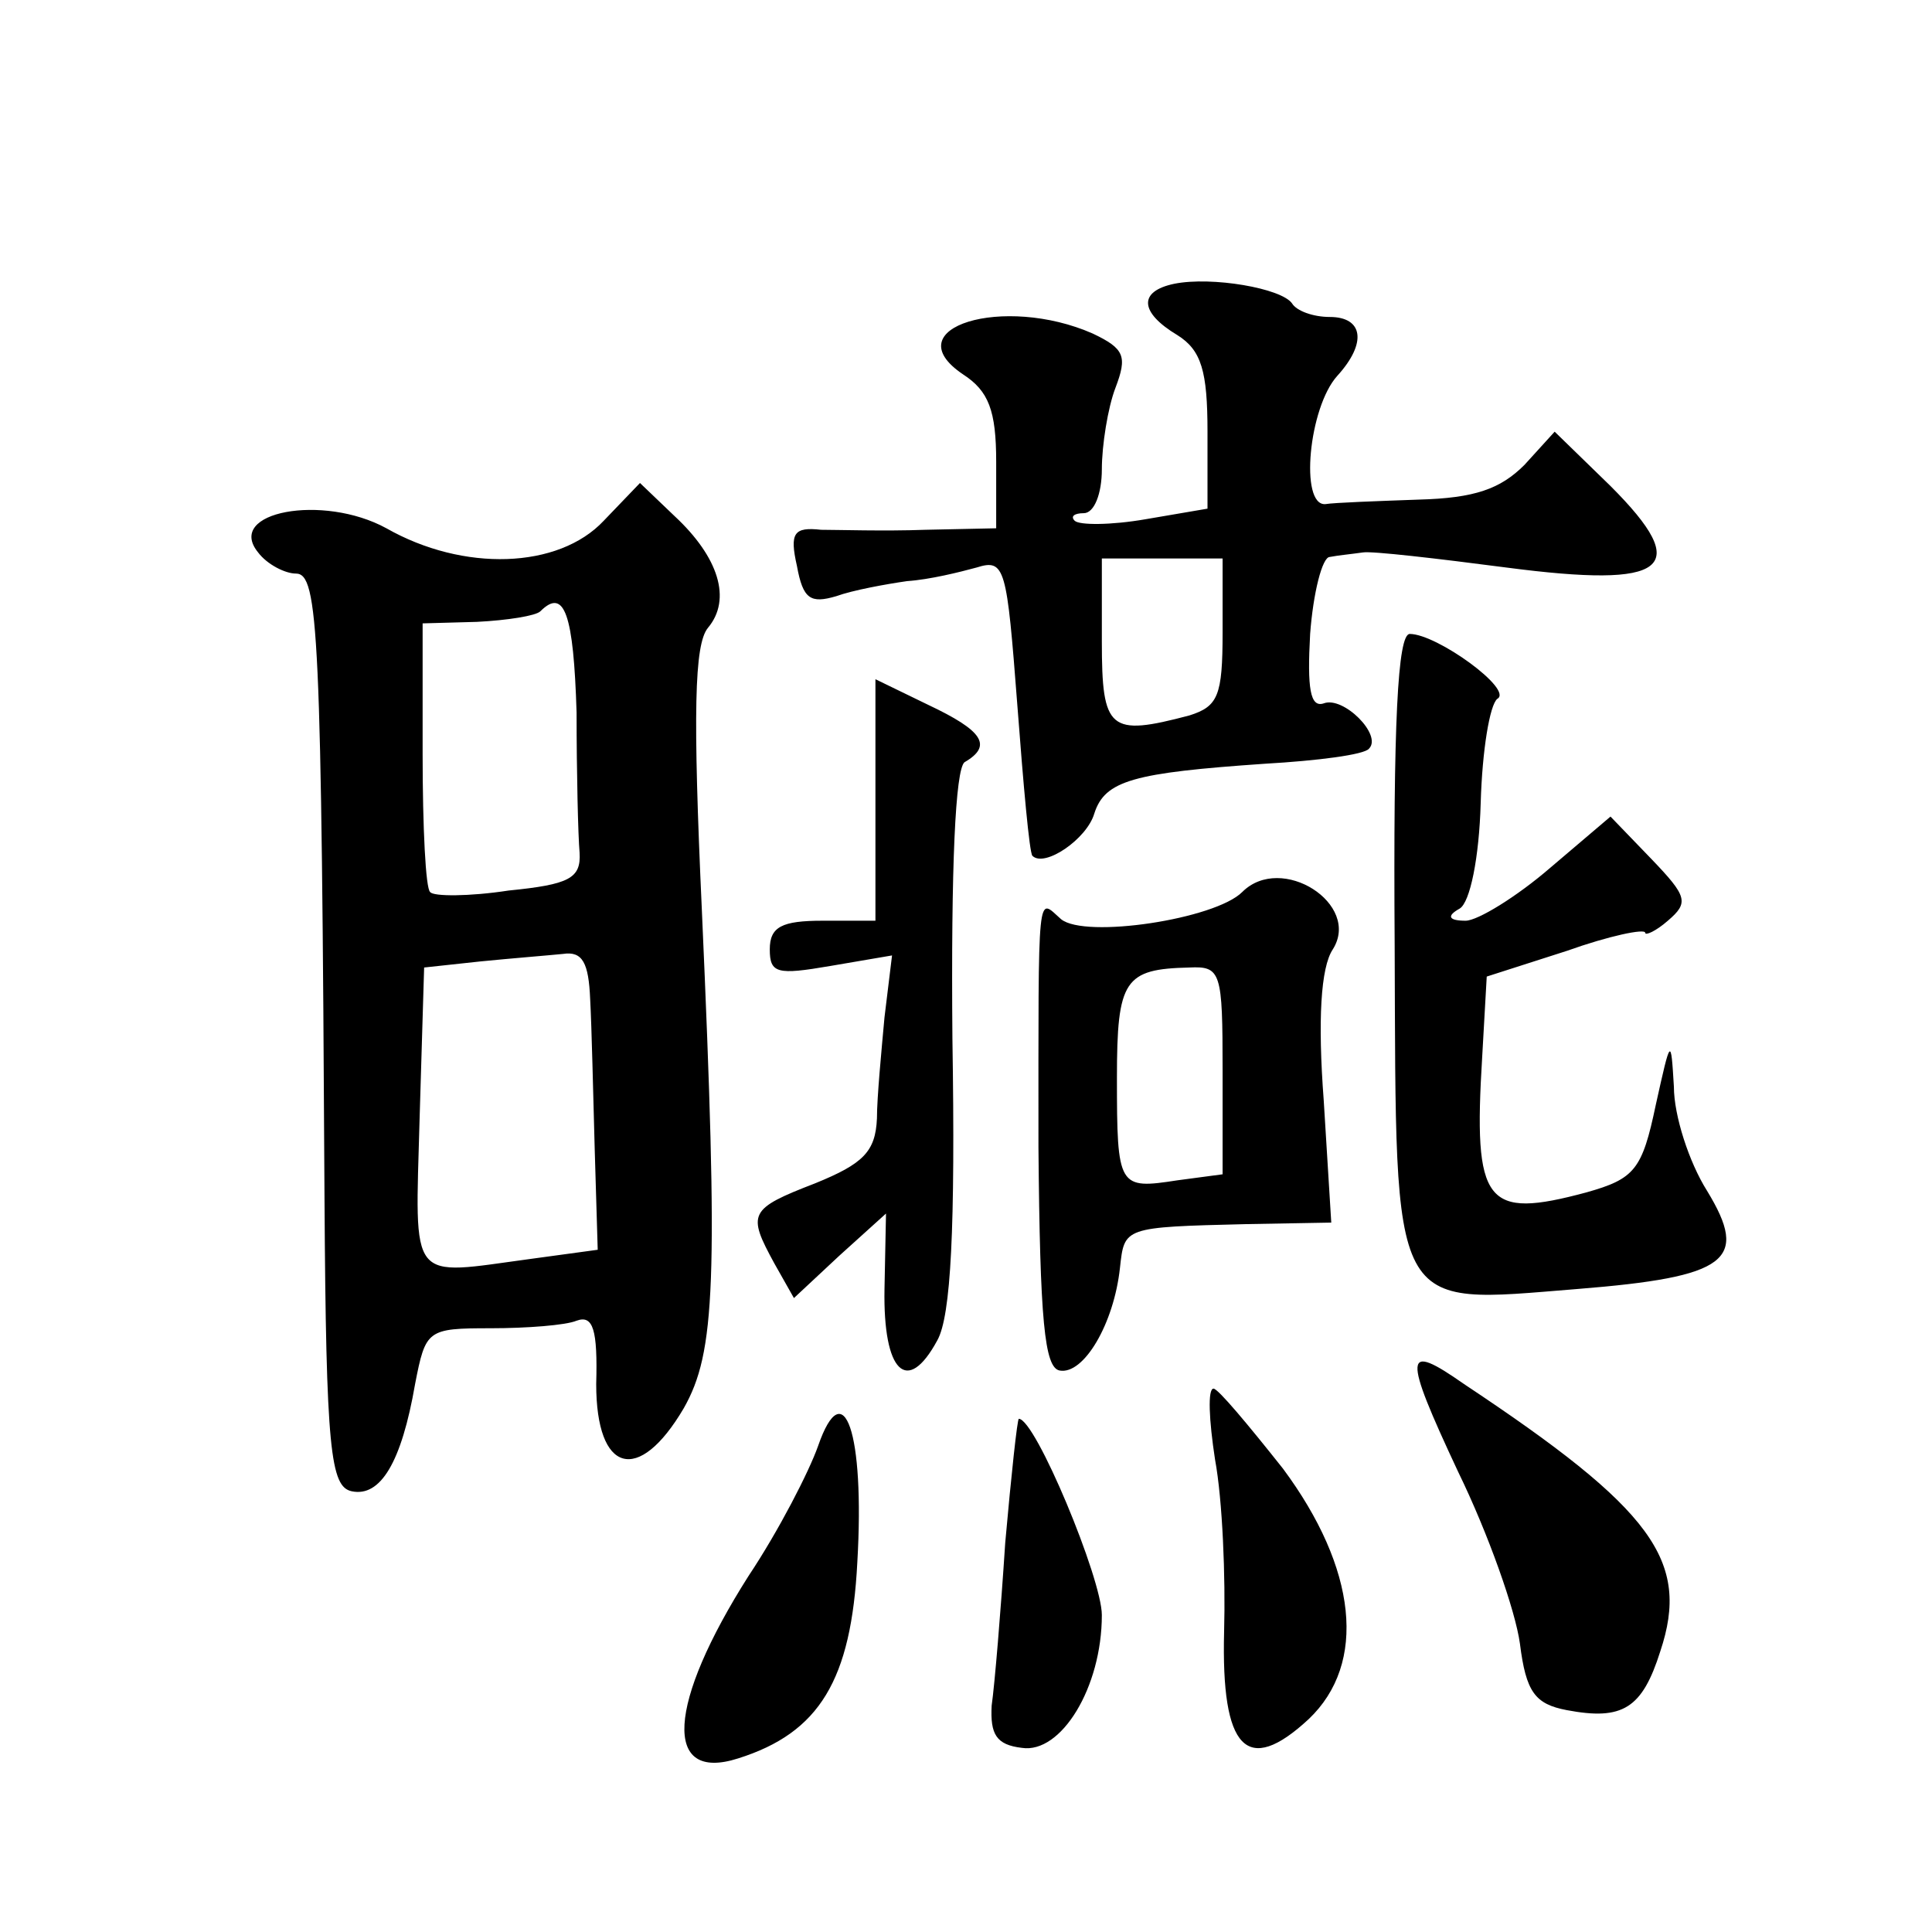
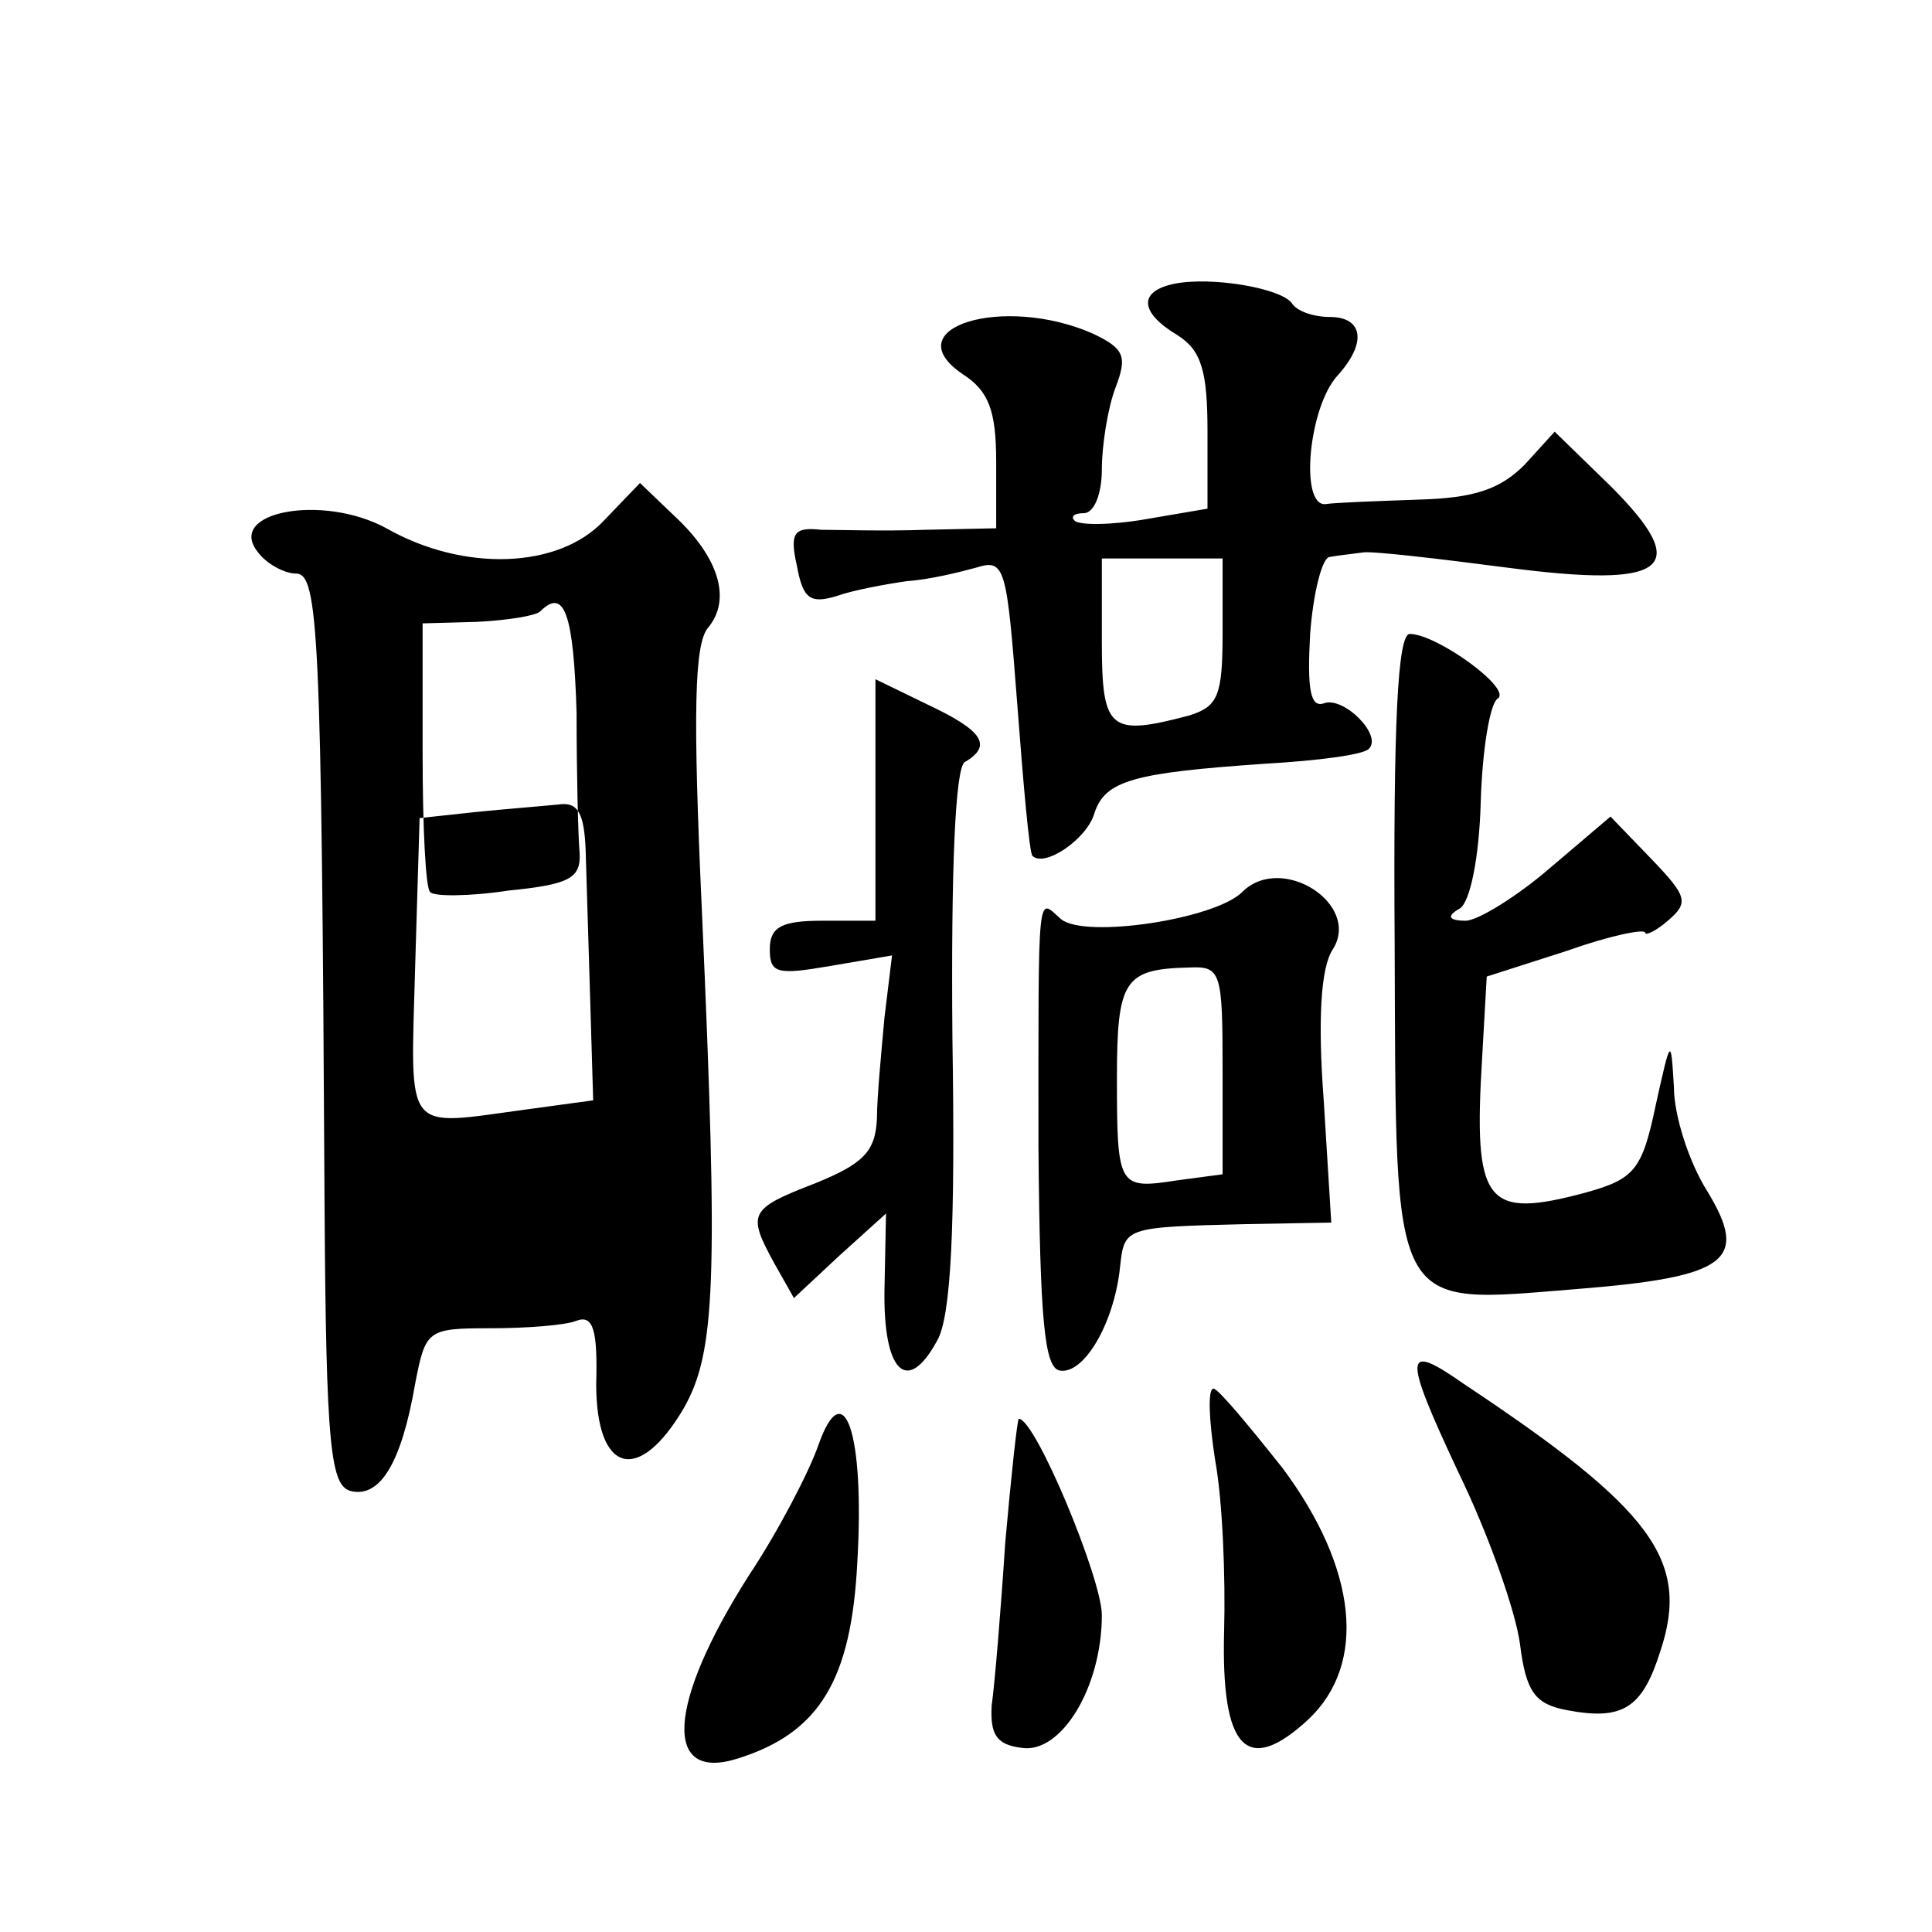
<svg xmlns="http://www.w3.org/2000/svg" version="1.0" width="128pt" height="128pt" viewBox="0 0 128 128" preserveAspectRatio="xMidYMid meet">
  <g transform="translate(0,128) scale(0.1,-0.1)" fill="#0" stroke="none">
-     <path d="M778 1092 c-24 -5 -23 -19 2 -34 16 -10 20 -24 20 -64 l0 -51 -41 -7 c-23 -4 -44 -4 -47 -1 -3 3 0 5 6 5 7 0 12 13 12 29 0 16 4 41 9 54 8 21 6 26 -15 36 -59 26 -132 4 -86 -27 17 -11 22 -24 22 -58 l0 -44 -47 -1 c-27 -1 -58 0 -69 0 -18 2 -21 -2 -16 -24 4 -22 9 -25 26 -20 11 4 33 8 47 10 15 1 35 6 46 9 19 6 20 0 27 -91 4 -53 8 -98 10 -100 8 -8 36 11 41 28 7 22 26 27 113 33 35 2 66 6 69 10 9 9 -17 35 -30 30 -9 -3 -11 10 -9 46 2 27 8 51 13 51 5 1 15 2 22 3 6 1 49 -4 95 -10 107 -14 124 -1 69 54 l-37 36 -20 -22 c-16 -16 -33 -22 -70 -23 -28 -1 -56 -2 -62 -3 -17 -1 -11 64 8 85 20 22 17 39 -5 39 -11 0 -22 4 -25 9 -7 10 -53 18 -78 13z m32 -231 c0 -42 -3 -49 -22 -55 -53 -14 -58 -10 -58 49 l0 55 40 0 40 0 0 -49z M400 935 c-30 -32 -93 -34 -144 -5 -42 23 -107 11 -85 -16 6 -8 18 -14 25 -14 15 0 17 -37 19 -415 1 -166 4 -190 18 -193 19 -4 33 19 42 71 7 36 8 37 50 37 24 0 50 2 57 5 11 4 14 -6 13 -42 0 -59 28 -67 58 -16 21 37 23 83 12 330 -6 131 -5 176 4 187 16 19 7 47 -22 74 l-23 22 -24 -25z m-18 -127 c0 -40 1 -82 2 -93 1 -17 -7 -21 -47 -25 -26 -4 -50 -4 -52 -1 -3 2 -5 43 -5 91 l0 87 36 1 c20 1 39 4 42 7 16 16 22 -2 24 -67z m9 -190 c1 -18 2 -63 3 -99 l2 -67 -44 -6 c-82 -11 -77 -18 -74 93 l3 100 37 4 c20 2 45 4 55 5 13 2 17 -6 18 -30z M924 654 c1 -247 -4 -238 121 -228 100 8 114 19 86 65 -12 19 -22 50 -22 69 -2 33 -2 33 -12 -12 -9 -43 -14 -49 -46 -58 -67 -18 -75 -8 -69 90 l3 53 53 17 c28 10 52 15 52 12 0 -2 7 1 15 8 14 12 13 16 -11 41 l-27 28 -40 -34 c-22 -19 -48 -35 -56 -35 -11 0 -13 3 -4 8 7 4 13 34 14 70 1 35 6 65 11 69 11 6 -40 43 -58 43 -8 0 -11 -59 -10 -206z M580 750 l0 -80 -35 0 c-27 0 -35 -4 -35 -19 0 -16 5 -17 40 -11 l41 7 -5 -41 c-2 -22 -5 -53 -5 -67 -1 -22 -9 -30 -41 -43 -44 -17 -45 -20 -27 -53 l13 -23 30 28 31 28 -1 -50 c-1 -55 15 -71 35 -34 9 16 12 74 10 200 -1 115 2 178 8 183 19 11 12 21 -24 38 l-35 17 0 -80z M823 689 c-18 -18 -104 -31 -120 -18 -16 14 -15 25 -15 -151 1 -115 4 -146 14 -148 16 -3 36 31 40 68 3 27 2 27 84 29 l56 1 -5 81 c-4 53 -2 88 6 100 19 30 -34 64 -60 38z m-13 -118 l0 -69 -30 -4 c-39 -6 -40 -5 -40 68 0 65 5 72 48 73 21 1 22 -3 22 -68z M966 305 c20 -41 38 -92 41 -114 4 -32 10 -40 31 -44 37 -7 50 1 62 39 20 60 -5 94 -130 177 -40 28 -41 21 -4 -58z M805 313 c5 -27 7 -78 6 -114 -2 -78 15 -96 56 -58 39 37 32 100 -17 166 -23 29 -43 53 -46 53 -4 0 -3 -21 1 -47z M542 322 c-6 -17 -26 -56 -46 -86 -54 -85 -57 -137 -7 -121 54 17 75 52 79 130 5 86 -9 126 -26 77z M666 258 c-3 -46 -7 -94 -9 -108 -1 -19 3 -26 20 -28 26 -4 53 40 53 88 0 24 -44 130 -55 130 -1 0 -5 -37 -9 -82z" />
+     <path d="M778 1092 c-24 -5 -23 -19 2 -34 16 -10 20 -24 20 -64 l0 -51 -41 -7 c-23 -4 -44 -4 -47 -1 -3 3 0 5 6 5 7 0 12 13 12 29 0 16 4 41 9 54 8 21 6 26 -15 36 -59 26 -132 4 -86 -27 17 -11 22 -24 22 -58 l0 -44 -47 -1 c-27 -1 -58 0 -69 0 -18 2 -21 -2 -16 -24 4 -22 9 -25 26 -20 11 4 33 8 47 10 15 1 35 6 46 9 19 6 20 0 27 -91 4 -53 8 -98 10 -100 8 -8 36 11 41 28 7 22 26 27 113 33 35 2 66 6 69 10 9 9 -17 35 -30 30 -9 -3 -11 10 -9 46 2 27 8 51 13 51 5 1 15 2 22 3 6 1 49 -4 95 -10 107 -14 124 -1 69 54 l-37 36 -20 -22 c-16 -16 -33 -22 -70 -23 -28 -1 -56 -2 -62 -3 -17 -1 -11 64 8 85 20 22 17 39 -5 39 -11 0 -22 4 -25 9 -7 10 -53 18 -78 13z m32 -231 c0 -42 -3 -49 -22 -55 -53 -14 -58 -10 -58 49 l0 55 40 0 40 0 0 -49z M400 935 c-30 -32 -93 -34 -144 -5 -42 23 -107 11 -85 -16 6 -8 18 -14 25 -14 15 0 17 -37 19 -415 1 -166 4 -190 18 -193 19 -4 33 19 42 71 7 36 8 37 50 37 24 0 50 2 57 5 11 4 14 -6 13 -42 0 -59 28 -67 58 -16 21 37 23 83 12 330 -6 131 -5 176 4 187 16 19 7 47 -22 74 l-23 22 -24 -25z m-18 -127 c0 -40 1 -82 2 -93 1 -17 -7 -21 -47 -25 -26 -4 -50 -4 -52 -1 -3 2 -5 43 -5 91 l0 87 36 1 c20 1 39 4 42 7 16 16 22 -2 24 -67z m9 -190 l2 -67 -44 -6 c-82 -11 -77 -18 -74 93 l3 100 37 4 c20 2 45 4 55 5 13 2 17 -6 18 -30z M924 654 c1 -247 -4 -238 121 -228 100 8 114 19 86 65 -12 19 -22 50 -22 69 -2 33 -2 33 -12 -12 -9 -43 -14 -49 -46 -58 -67 -18 -75 -8 -69 90 l3 53 53 17 c28 10 52 15 52 12 0 -2 7 1 15 8 14 12 13 16 -11 41 l-27 28 -40 -34 c-22 -19 -48 -35 -56 -35 -11 0 -13 3 -4 8 7 4 13 34 14 70 1 35 6 65 11 69 11 6 -40 43 -58 43 -8 0 -11 -59 -10 -206z M580 750 l0 -80 -35 0 c-27 0 -35 -4 -35 -19 0 -16 5 -17 40 -11 l41 7 -5 -41 c-2 -22 -5 -53 -5 -67 -1 -22 -9 -30 -41 -43 -44 -17 -45 -20 -27 -53 l13 -23 30 28 31 28 -1 -50 c-1 -55 15 -71 35 -34 9 16 12 74 10 200 -1 115 2 178 8 183 19 11 12 21 -24 38 l-35 17 0 -80z M823 689 c-18 -18 -104 -31 -120 -18 -16 14 -15 25 -15 -151 1 -115 4 -146 14 -148 16 -3 36 31 40 68 3 27 2 27 84 29 l56 1 -5 81 c-4 53 -2 88 6 100 19 30 -34 64 -60 38z m-13 -118 l0 -69 -30 -4 c-39 -6 -40 -5 -40 68 0 65 5 72 48 73 21 1 22 -3 22 -68z M966 305 c20 -41 38 -92 41 -114 4 -32 10 -40 31 -44 37 -7 50 1 62 39 20 60 -5 94 -130 177 -40 28 -41 21 -4 -58z M805 313 c5 -27 7 -78 6 -114 -2 -78 15 -96 56 -58 39 37 32 100 -17 166 -23 29 -43 53 -46 53 -4 0 -3 -21 1 -47z M542 322 c-6 -17 -26 -56 -46 -86 -54 -85 -57 -137 -7 -121 54 17 75 52 79 130 5 86 -9 126 -26 77z M666 258 c-3 -46 -7 -94 -9 -108 -1 -19 3 -26 20 -28 26 -4 53 40 53 88 0 24 -44 130 -55 130 -1 0 -5 -37 -9 -82z" />
  </g>
</svg>